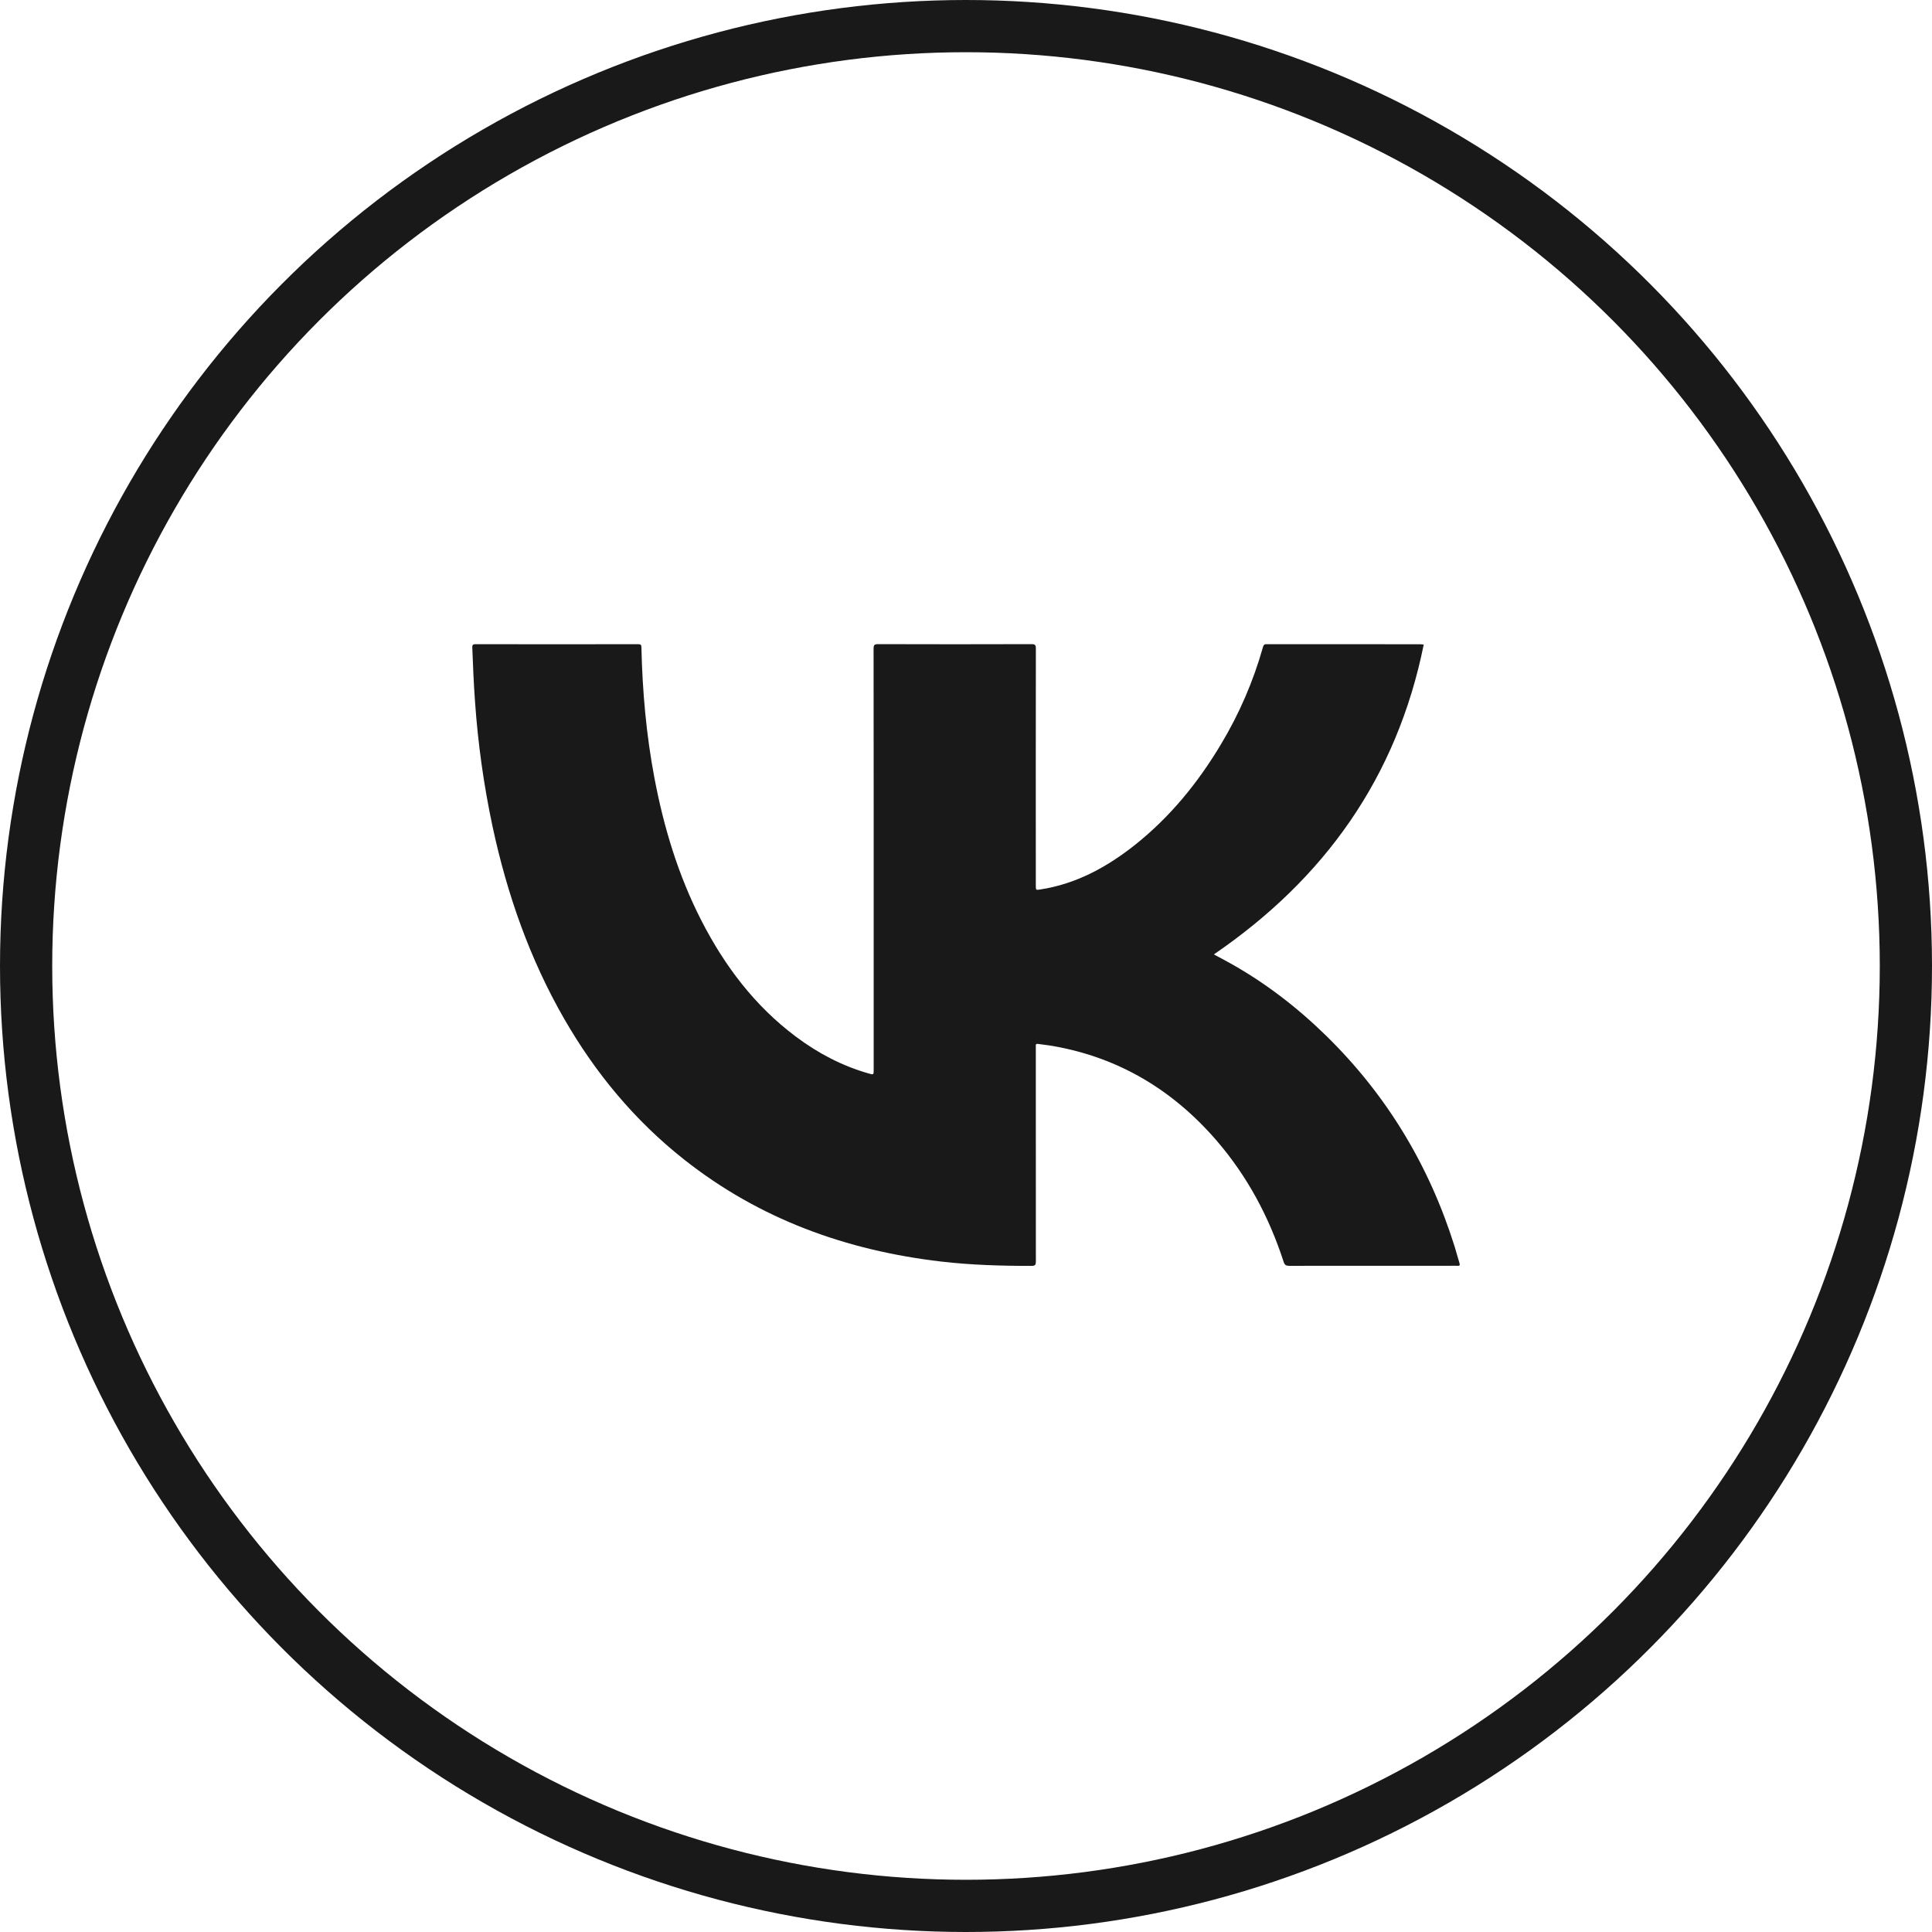
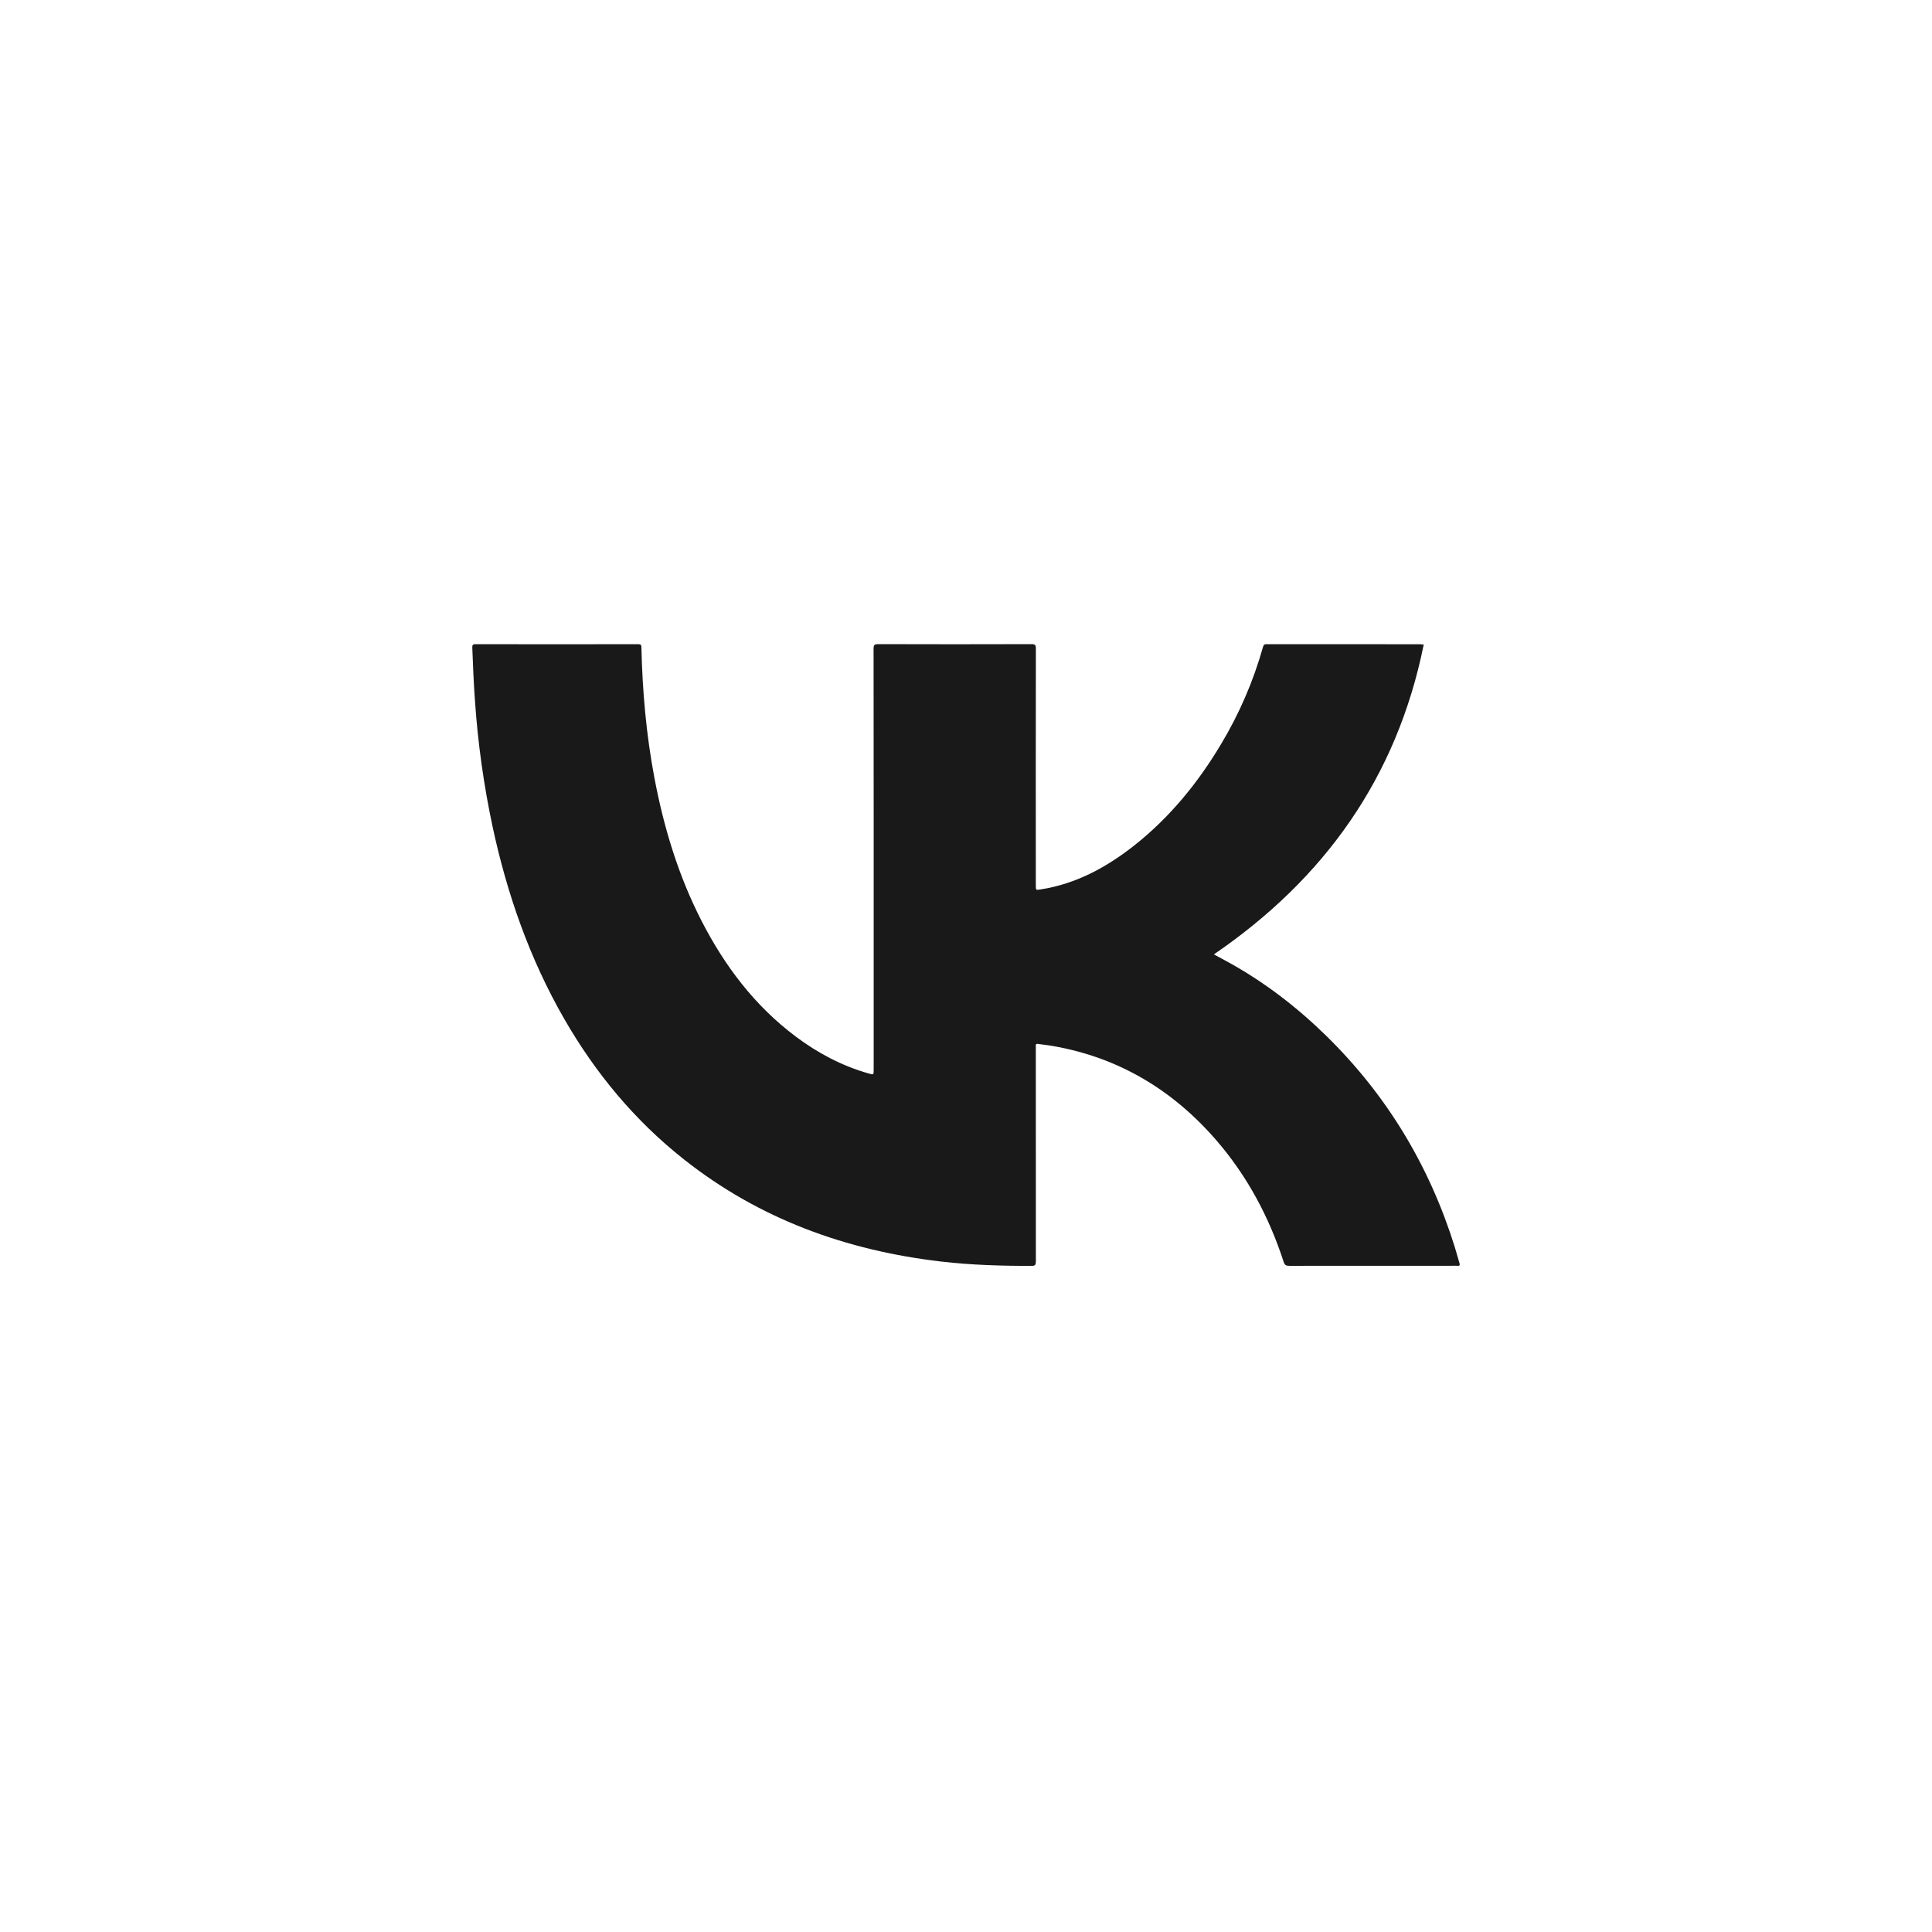
<svg xmlns="http://www.w3.org/2000/svg" width="37" height="37" viewBox="0 0 37 37" fill="none">
  <path d="M27.266 12.344C26.75 14.896 25.36 16.833 23.247 18.278C23.34 18.328 23.443 18.382 23.545 18.439C24.227 18.818 24.841 19.291 25.399 19.837C26.56 20.974 27.374 22.325 27.86 23.88C27.891 23.982 27.918 24.085 27.95 24.187C27.964 24.231 27.953 24.246 27.908 24.242C27.872 24.238 27.834 24.241 27.797 24.241C26.762 24.241 25.726 24.242 24.691 24.242C24.631 24.242 24.604 24.229 24.584 24.168C24.305 23.308 23.888 22.525 23.297 21.841C22.464 20.878 21.435 20.258 20.18 20.035C20.083 20.017 19.983 20.008 19.885 19.993C19.851 19.987 19.832 19.993 19.837 20.033C19.838 20.052 19.838 20.071 19.837 20.089C19.837 21.445 19.837 22.802 19.838 24.158C19.838 24.223 19.825 24.243 19.756 24.243C19.177 24.244 18.599 24.227 18.023 24.16C16.208 23.948 14.544 23.348 13.096 22.202C12.155 21.458 11.402 20.55 10.804 19.51C10.143 18.36 9.711 17.123 9.433 15.829C9.265 15.04 9.153 14.24 9.097 13.435C9.072 13.092 9.058 12.748 9.045 12.404C9.043 12.355 9.053 12.337 9.107 12.337C10.145 12.339 11.183 12.339 12.222 12.337C12.276 12.337 12.284 12.354 12.284 12.404C12.303 13.241 12.377 14.074 12.533 14.899C12.713 15.85 12.991 16.768 13.433 17.631C13.879 18.501 14.455 19.264 15.242 19.853C15.665 20.17 16.126 20.413 16.635 20.558C16.732 20.586 16.732 20.586 16.732 20.486C16.732 18.851 16.732 17.215 16.732 15.58C16.732 14.528 16.731 13.477 16.73 12.425C16.73 12.359 16.74 12.336 16.814 12.336C17.795 12.339 18.775 12.339 19.755 12.336C19.823 12.336 19.838 12.353 19.838 12.42C19.836 13.932 19.836 15.444 19.837 16.956C19.837 17.049 19.837 17.048 19.925 17.034C20.612 16.928 21.2 16.606 21.737 16.18C22.41 15.645 22.944 14.989 23.384 14.252C23.733 13.671 24.003 13.046 24.187 12.393C24.197 12.357 24.208 12.336 24.254 12.337C25.237 12.338 26.22 12.339 27.202 12.338C27.218 12.339 27.233 12.341 27.266 12.344Z" fill="#191919" />
-   <circle cx="18.5" cy="18.5" r="18" stroke="#191919" />
</svg>